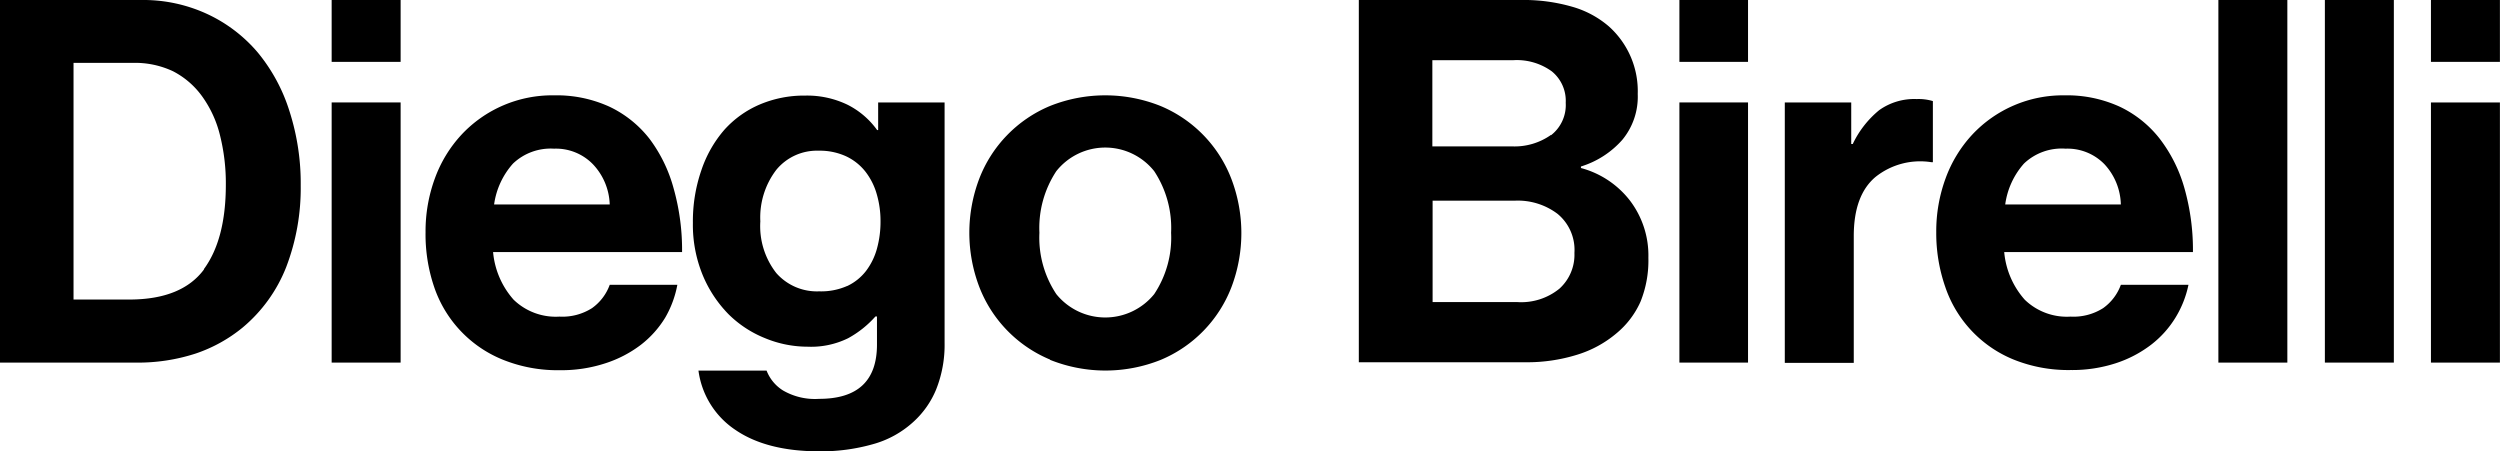
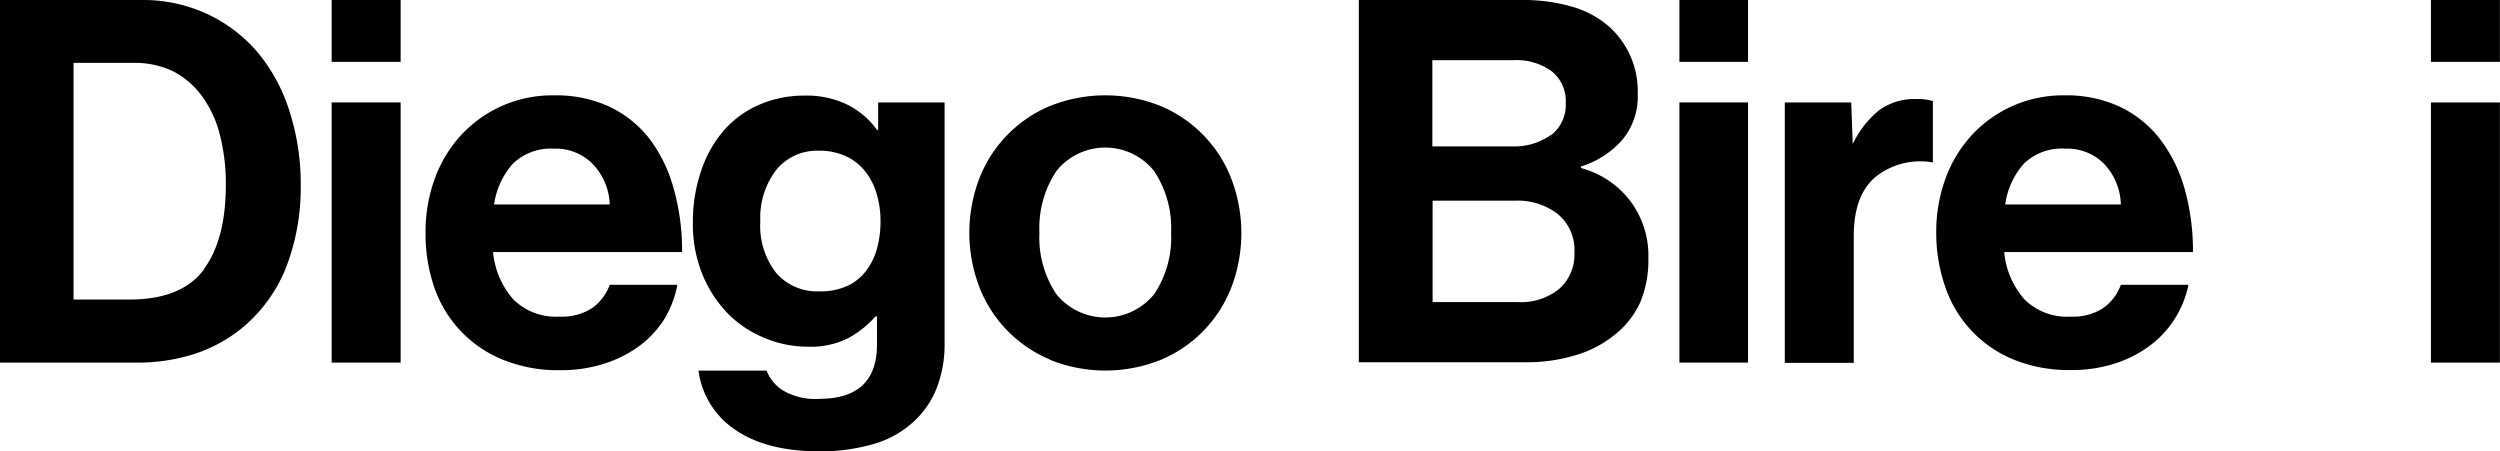
<svg xmlns="http://www.w3.org/2000/svg" id="Layer_1" data-name="Layer 1" viewBox="0 0 295.79 53.4">
  <title>diegobirelli</title>
  <path d="M20,.81a18,18,0,0,1,7.8,1.65A17.5,17.5,0,0,1,33.78,7,20.51,20.51,0,0,1,37.56,14a27.93,27.93,0,0,1,1.32,8.76,26.11,26.11,0,0,1-1.71,9.63A17.78,17.78,0,0,1,32,39.57a17.67,17.67,0,0,1-5.52,3.06,22,22,0,0,1-7.2,1.08H3.3V.81Zm7.41,31.86q2.61-3.54,2.61-10a23.35,23.35,0,0,0-.69-5.85,13.28,13.28,0,0,0-2.1-4.59,9.74,9.74,0,0,0-3.48-3A10.54,10.54,0,0,0,19,8.25H12v28h6.72Q24.84,36.21,27.45,32.67Z" transform="translate(-3.3 -0.81)" />
  <path d="M50.7.81V8.13H42.54V.81Zm0,12.12V43.71H42.54V12.93Z" transform="translate(-3.3 -0.81)" />
  <path d="M62.75,43.35a14.18,14.18,0,0,1-8.1-8.64,19.3,19.3,0,0,1-1-6.42,18.11,18.11,0,0,1,1.11-6.39,15.29,15.29,0,0,1,3.12-5.13,14.7,14.7,0,0,1,11-4.68,15,15,0,0,1,6.54,1.35,13.12,13.12,0,0,1,4.74,3.81A17.26,17.26,0,0,1,83,23.1a26.81,26.81,0,0,1,1,7.53H61.64a9.79,9.79,0,0,0,2.43,5.64,7.16,7.16,0,0,0,5.43,2,6.52,6.52,0,0,0,3.84-1,5.82,5.82,0,0,0,2.1-2.76h8A12.13,12.13,0,0,1,82,38.4a11.84,11.84,0,0,1-2.88,3.21A14,14,0,0,1,74.9,43.8a16.63,16.63,0,0,1-5.34.81A17.3,17.3,0,0,1,62.75,43.35ZM64,20.16A9.13,9.13,0,0,0,61.76,25H75.44a7.24,7.24,0,0,0-2-4.77,6.1,6.1,0,0,0-4.59-1.83A6.47,6.47,0,0,0,64,20.16Z" transform="translate(-3.3 -0.81)" />
  <path d="M90.29,51.66a10,10,0,0,1-4.35-7H94A4.81,4.81,0,0,0,95.93,47a7.51,7.51,0,0,0,4.29,1q6.84,0,6.84-6.42V38.25h-.18a12,12,0,0,1-3.24,2.58,9.93,9.93,0,0,1-4.8,1,13.16,13.16,0,0,1-5-1A13,13,0,0,1,89.51,38a14.55,14.55,0,0,1-3.06-4.62,15.63,15.63,0,0,1-1.17-6.21,18.47,18.47,0,0,1,1-6.21A14.17,14.17,0,0,1,89,16.17a11.9,11.9,0,0,1,4.2-3,13.4,13.4,0,0,1,5.37-1.05,11,11,0,0,1,5,1.08,9.61,9.61,0,0,1,3.51,3h.12V12.93h7.86V41.37a14.21,14.21,0,0,1-1,5.52,10.6,10.6,0,0,1-2.7,3.84,11.66,11.66,0,0,1-4.8,2.64,22.43,22.43,0,0,1-6.3.84Q94,54.21,90.29,51.66Zm13.23-17a6.07,6.07,0,0,0,2.25-1.8,7.74,7.74,0,0,0,1.29-2.64,12,12,0,0,0,.42-3.24,11.32,11.32,0,0,0-.45-3.21,7.82,7.82,0,0,0-1.35-2.67,6.34,6.34,0,0,0-2.28-1.8,7.44,7.44,0,0,0-3.24-.66,6.22,6.22,0,0,0-5,2.25A9.27,9.27,0,0,0,93.26,27a9,9,0,0,0,1.89,6.12,6.4,6.4,0,0,0,5.07,2.16A7.59,7.59,0,0,0,103.52,34.65Z" transform="translate(-3.3 -0.81)" />
  <path d="M127.53,43.35a15.26,15.26,0,0,1-8.37-8.61,18,18,0,0,1,0-12.78,15.26,15.26,0,0,1,8.37-8.61,17.6,17.6,0,0,1,13.08,0A15.26,15.26,0,0,1,149,22a18,18,0,0,1,0,12.78,15.26,15.26,0,0,1-8.37,8.61,17.6,17.6,0,0,1-13.08,0Zm12.33-7.74a12.05,12.05,0,0,0,2-7.26,12.19,12.19,0,0,0-2-7.29,7.4,7.4,0,0,0-11.58,0,12.19,12.19,0,0,0-2,7.29,12.05,12.05,0,0,0,2,7.26,7.45,7.45,0,0,0,11.58,0Z" transform="translate(-3.3 -0.81)" />
  <path d="M183.27.81a20.6,20.6,0,0,1,6.09.81,11.42,11.42,0,0,1,4.29,2.31,10.27,10.27,0,0,1,3.42,8,8,8,0,0,1-1.83,5.43,10.76,10.76,0,0,1-4.89,3.15v.18a10.87,10.87,0,0,1,5.79,3.84,10.72,10.72,0,0,1,2.19,6.78,13,13,0,0,1-.93,5.19,10.25,10.25,0,0,1-2.85,3.75,13.14,13.14,0,0,1-4.62,2.52,19.87,19.87,0,0,1-6.18.9H164.07V.81Zm3.54,16a4.52,4.52,0,0,0,1.74-3.84,4.49,4.49,0,0,0-1.65-3.72,7.06,7.06,0,0,0-4.53-1.32h-9.6v10.2h9.42A7.45,7.45,0,0,0,186.81,16.77Zm-4,19.74a7.15,7.15,0,0,0,5-1.59,5.41,5.41,0,0,0,1.77-4.23,5.52,5.52,0,0,0-2-4.62,7.8,7.8,0,0,0-5-1.56h-9.78v12Z" transform="translate(-3.3 -0.81)" />
  <path d="M210.12.81V8.13H202V.81Zm0,12.12V43.71H202V12.93Z" transform="translate(-3.3 -0.81)" />
-   <path d="M222.51,17.85a11.62,11.62,0,0,1,3.12-4,7.14,7.14,0,0,1,4.44-1.32,5.9,5.9,0,0,1,1.92.24V20h-.18a8.48,8.48,0,0,0-6.6,1.74q-2.58,2.16-2.58,7v15h-8.16V12.93h7.86v4.92Z" transform="translate(-3.3 -0.81)" />
+   <path d="M222.51,17.85a11.62,11.62,0,0,1,3.12-4,7.14,7.14,0,0,1,4.44-1.32,5.9,5.9,0,0,1,1.92.24V20h-.18a8.48,8.48,0,0,0-6.6,1.74q-2.58,2.16-2.58,7v15h-8.16V12.93h7.86Z" transform="translate(-3.3 -0.81)" />
  <path d="M241.54,43.35a14.18,14.18,0,0,1-8.1-8.64,19.3,19.3,0,0,1-1.05-6.42,18.11,18.11,0,0,1,1.11-6.39,15.29,15.29,0,0,1,3.12-5.13,14.7,14.7,0,0,1,10.95-4.68,15,15,0,0,1,6.54,1.35,13.12,13.12,0,0,1,4.74,3.81,17.26,17.26,0,0,1,2.91,5.85,26.81,26.81,0,0,1,1,7.53H240.43a9.79,9.79,0,0,0,2.43,5.64,7.16,7.16,0,0,0,5.43,2,6.52,6.52,0,0,0,3.84-1,5.82,5.82,0,0,0,2.1-2.76h8a12.13,12.13,0,0,1-1.53,3.87,11.84,11.84,0,0,1-2.88,3.21,14,14,0,0,1-4.17,2.19,16.63,16.63,0,0,1-5.34.81A17.3,17.3,0,0,1,241.54,43.35Zm1.23-23.19A9.13,9.13,0,0,0,240.55,25h13.68a7.24,7.24,0,0,0-1.95-4.77,6.1,6.1,0,0,0-4.59-1.83A6.47,6.47,0,0,0,242.77,20.16Z" transform="translate(-3.3 -0.81)" />
-   <path d="M273.93.81v42.9h-8.16V.81Z" transform="translate(-3.3 -0.81)" />
-   <path d="M286.53.81v42.9h-8.16V.81Z" transform="translate(-3.3 -0.81)" />
  <path d="M299.08.81V8.13h-8.16V.81Zm0,12.12V43.71h-8.16V12.93Z" transform="translate(-3.3 -0.81)" />
</svg>